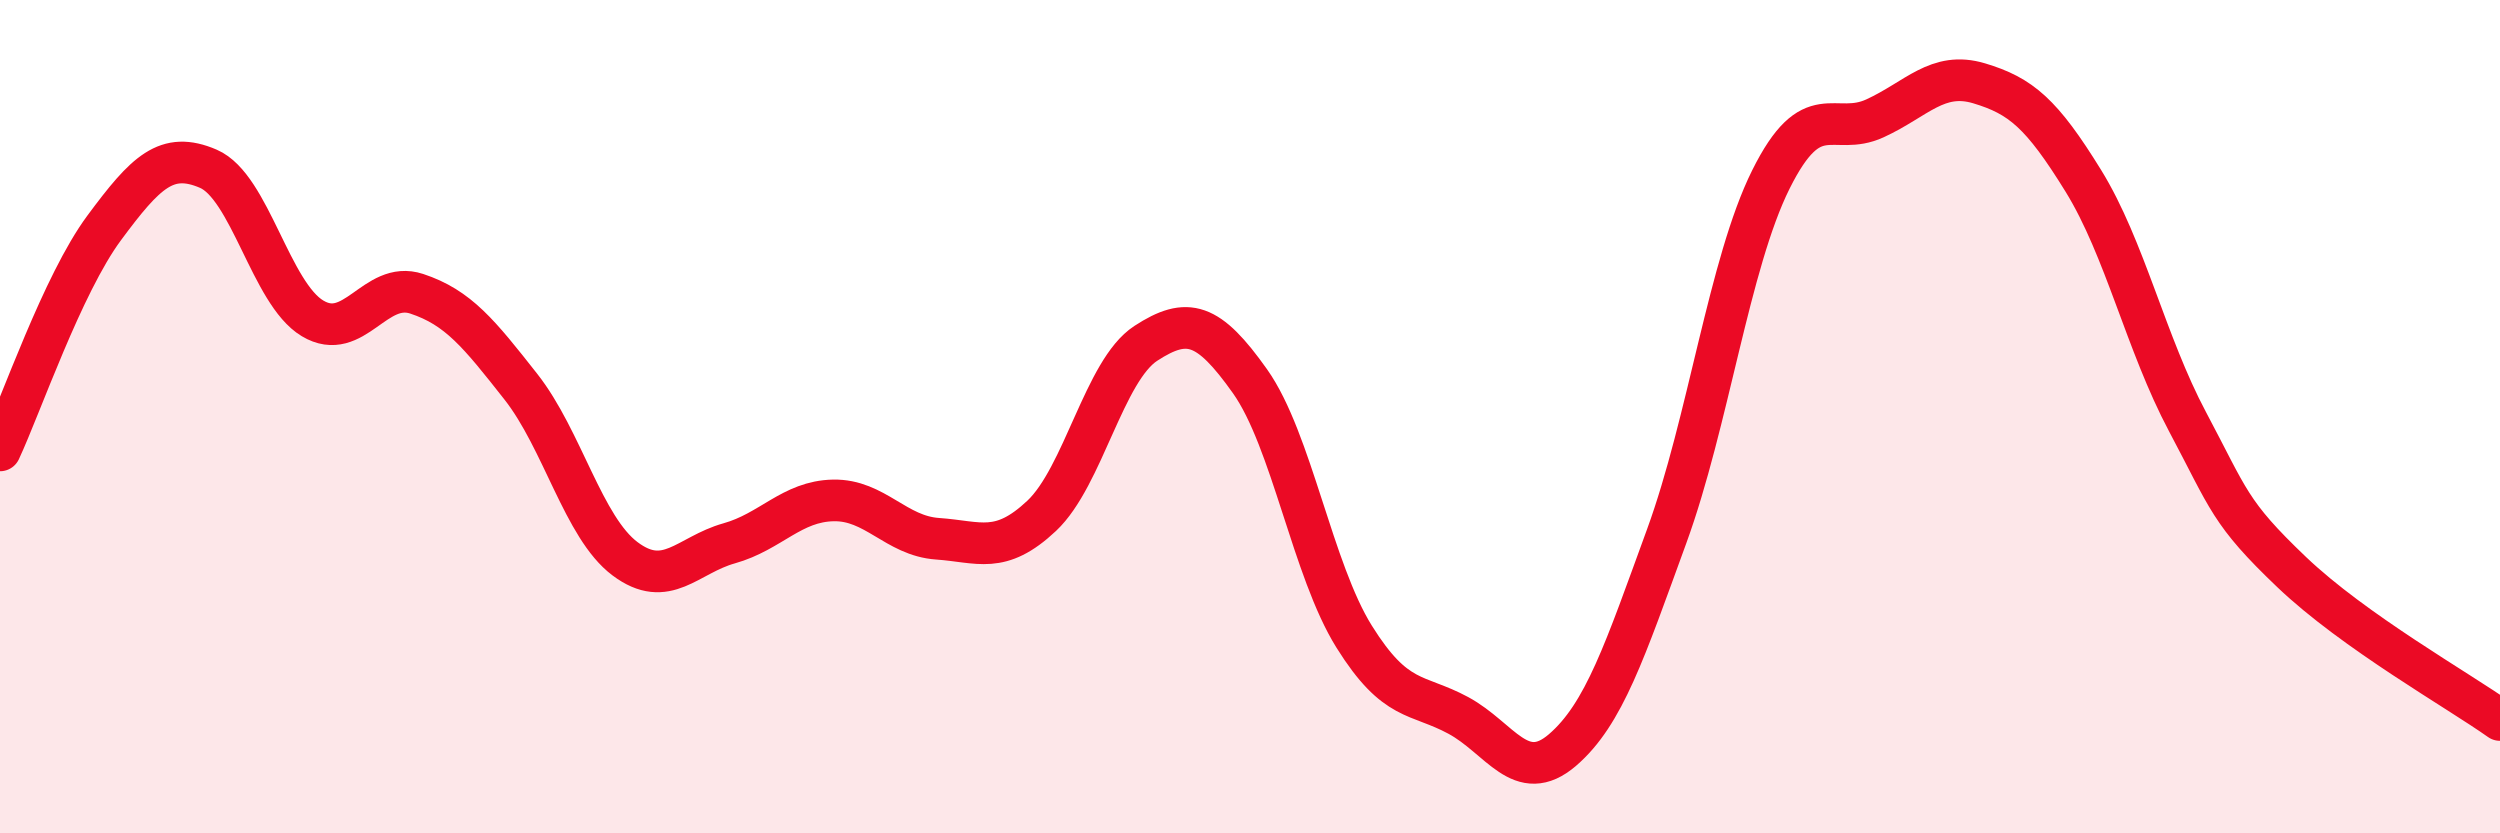
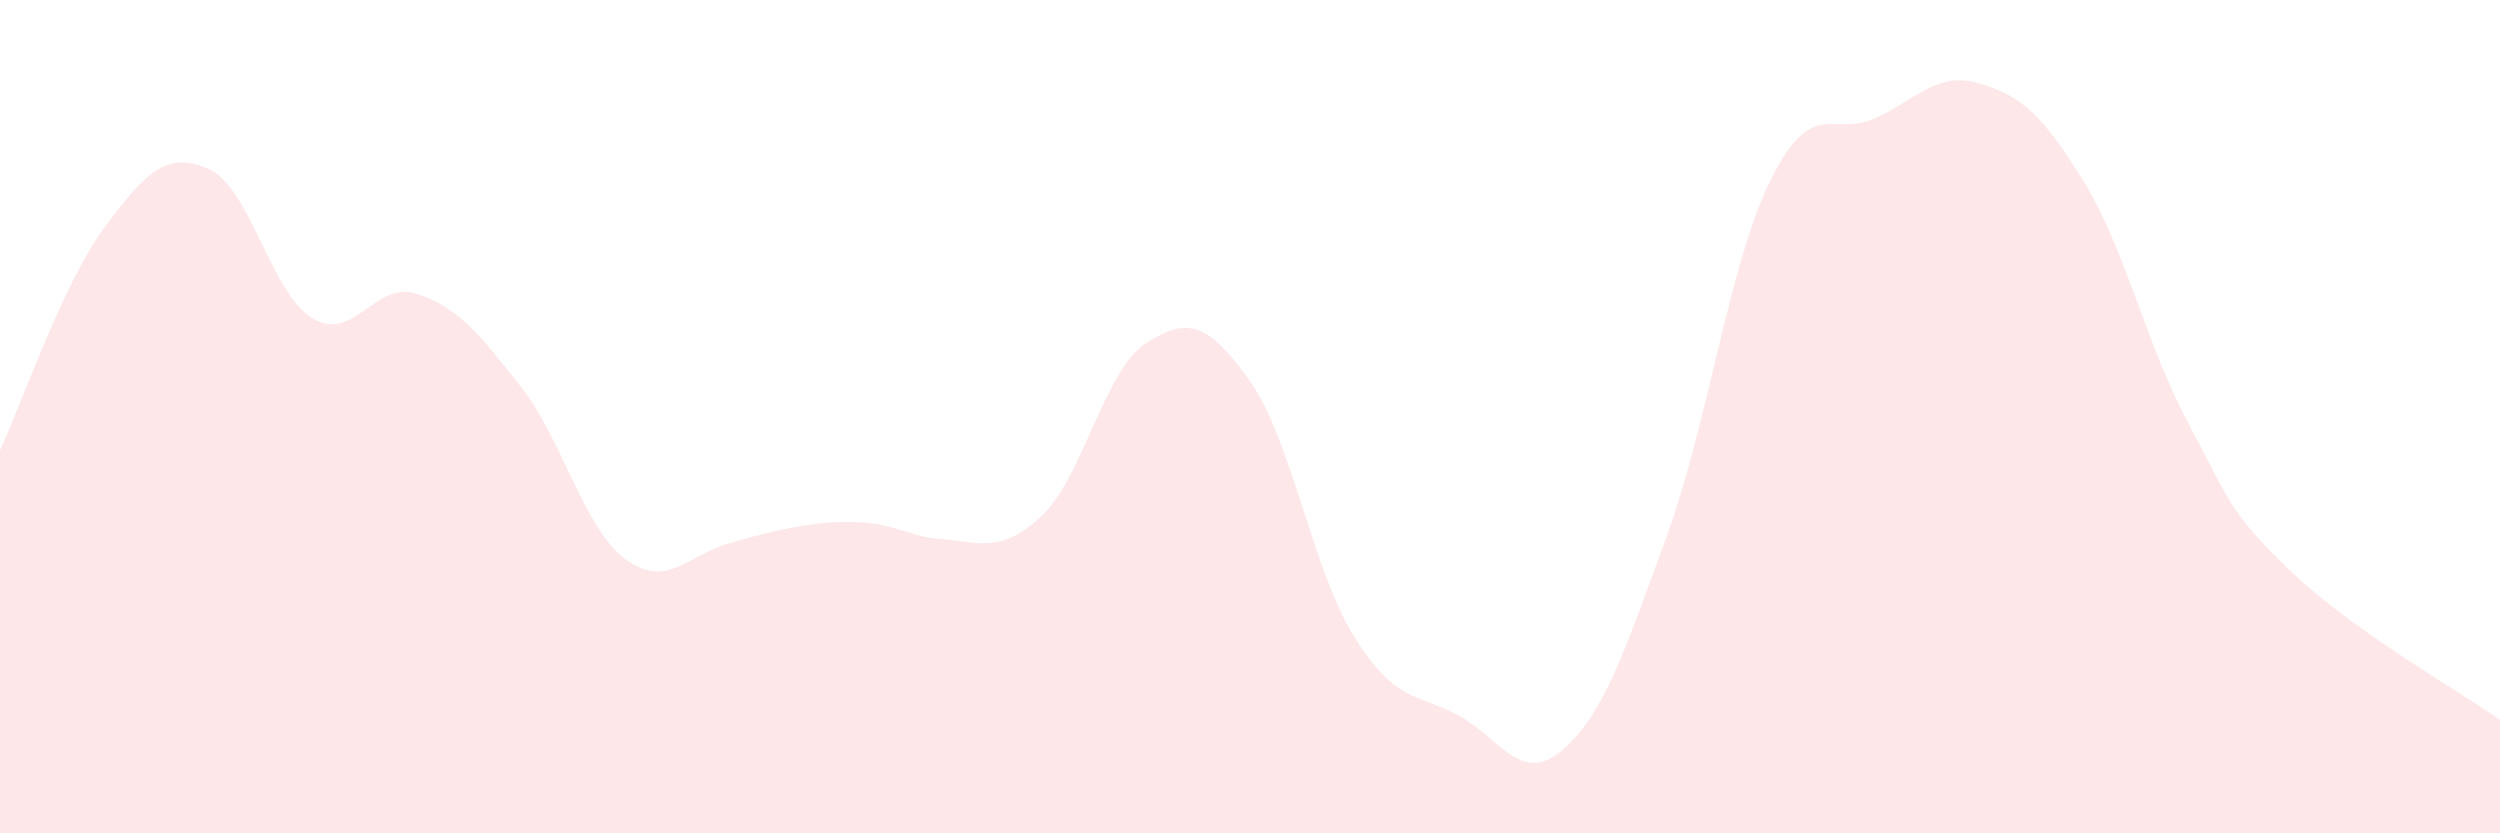
<svg xmlns="http://www.w3.org/2000/svg" width="60" height="20" viewBox="0 0 60 20">
-   <path d="M 0,10.81 C 0.5,9.74 1.5,6.82 2.5,5.47 C 3.5,4.12 4,3.62 5,4.05 C 6,4.48 6.5,7.04 7.5,7.64 C 8.5,8.24 9,6.72 10,7.05 C 11,7.38 11.5,8.01 12.5,9.28 C 13.5,10.55 14,12.66 15,13.41 C 16,14.16 16.5,13.32 17.5,13.04 C 18.5,12.76 19,12.03 20,12.01 C 21,11.99 21.5,12.86 22.5,12.93 C 23.5,13 24,13.32 25,12.38 C 26,11.44 26.5,8.89 27.5,8.24 C 28.5,7.59 29,7.74 30,9.15 C 31,10.56 31.5,13.68 32.5,15.28 C 33.5,16.88 34,16.63 35,17.17 C 36,17.71 36.5,18.86 37.5,18 C 38.5,17.14 39,15.61 40,12.87 C 41,10.13 41.5,6.32 42.5,4.31 C 43.5,2.3 44,3.3 45,2.84 C 46,2.38 46.5,1.7 47.5,2 C 48.5,2.3 49,2.72 50,4.34 C 51,5.96 51.5,8.24 52.5,10.12 C 53.5,12 53.5,12.3 55,13.73 C 56.5,15.16 59,16.57 60,17.28L60 20L0 20Z" fill="#EB0A25" opacity="0.1" stroke-linecap="round" stroke-linejoin="round" />
-   <path d="M 0,10.81 C 0.5,9.74 1.5,6.82 2.5,5.47 C 3.5,4.12 4,3.62 5,4.05 C 6,4.48 6.5,7.04 7.5,7.64 C 8.5,8.24 9,6.72 10,7.05 C 11,7.38 11.5,8.01 12.5,9.28 C 13.5,10.55 14,12.66 15,13.41 C 16,14.16 16.5,13.32 17.5,13.04 C 18.5,12.76 19,12.03 20,12.01 C 21,11.99 21.5,12.86 22.5,12.93 C 23.5,13 24,13.32 25,12.38 C 26,11.44 26.5,8.89 27.5,8.24 C 28.5,7.59 29,7.74 30,9.15 C 31,10.56 31.5,13.68 32.5,15.28 C 33.5,16.88 34,16.63 35,17.17 C 36,17.71 36.5,18.86 37.5,18 C 38.5,17.14 39,15.61 40,12.87 C 41,10.13 41.5,6.32 42.5,4.31 C 43.5,2.3 44,3.3 45,2.84 C 46,2.38 46.5,1.7 47.5,2 C 48.5,2.3 49,2.72 50,4.34 C 51,5.96 51.5,8.24 52.5,10.12 C 53.5,12 53.5,12.3 55,13.73 C 56.5,15.16 59,16.57 60,17.28" stroke="#EB0A25" stroke-width="1" fill="none" stroke-linecap="round" stroke-linejoin="round" />
+   <path d="M 0,10.81 C 0.5,9.74 1.5,6.82 2.5,5.47 C 3.5,4.12 4,3.62 5,4.05 C 6,4.48 6.5,7.04 7.5,7.64 C 8.5,8.24 9,6.72 10,7.05 C 11,7.38 11.5,8.01 12.5,9.28 C 13.5,10.55 14,12.66 15,13.41 C 16,14.16 16.5,13.32 17.5,13.04 C 21,11.99 21.5,12.86 22.5,12.93 C 23.5,13 24,13.32 25,12.38 C 26,11.44 26.5,8.89 27.5,8.24 C 28.5,7.59 29,7.74 30,9.15 C 31,10.56 31.5,13.68 32.5,15.28 C 33.5,16.88 34,16.63 35,17.17 C 36,17.71 36.5,18.86 37.5,18 C 38.5,17.14 39,15.61 40,12.87 C 41,10.13 41.5,6.32 42.5,4.31 C 43.5,2.3 44,3.3 45,2.84 C 46,2.38 46.5,1.7 47.5,2 C 48.5,2.3 49,2.72 50,4.34 C 51,5.96 51.5,8.24 52.5,10.12 C 53.5,12 53.5,12.3 55,13.73 C 56.5,15.16 59,16.57 60,17.28L60 20L0 20Z" fill="#EB0A25" opacity="0.1" stroke-linecap="round" stroke-linejoin="round" />
</svg>